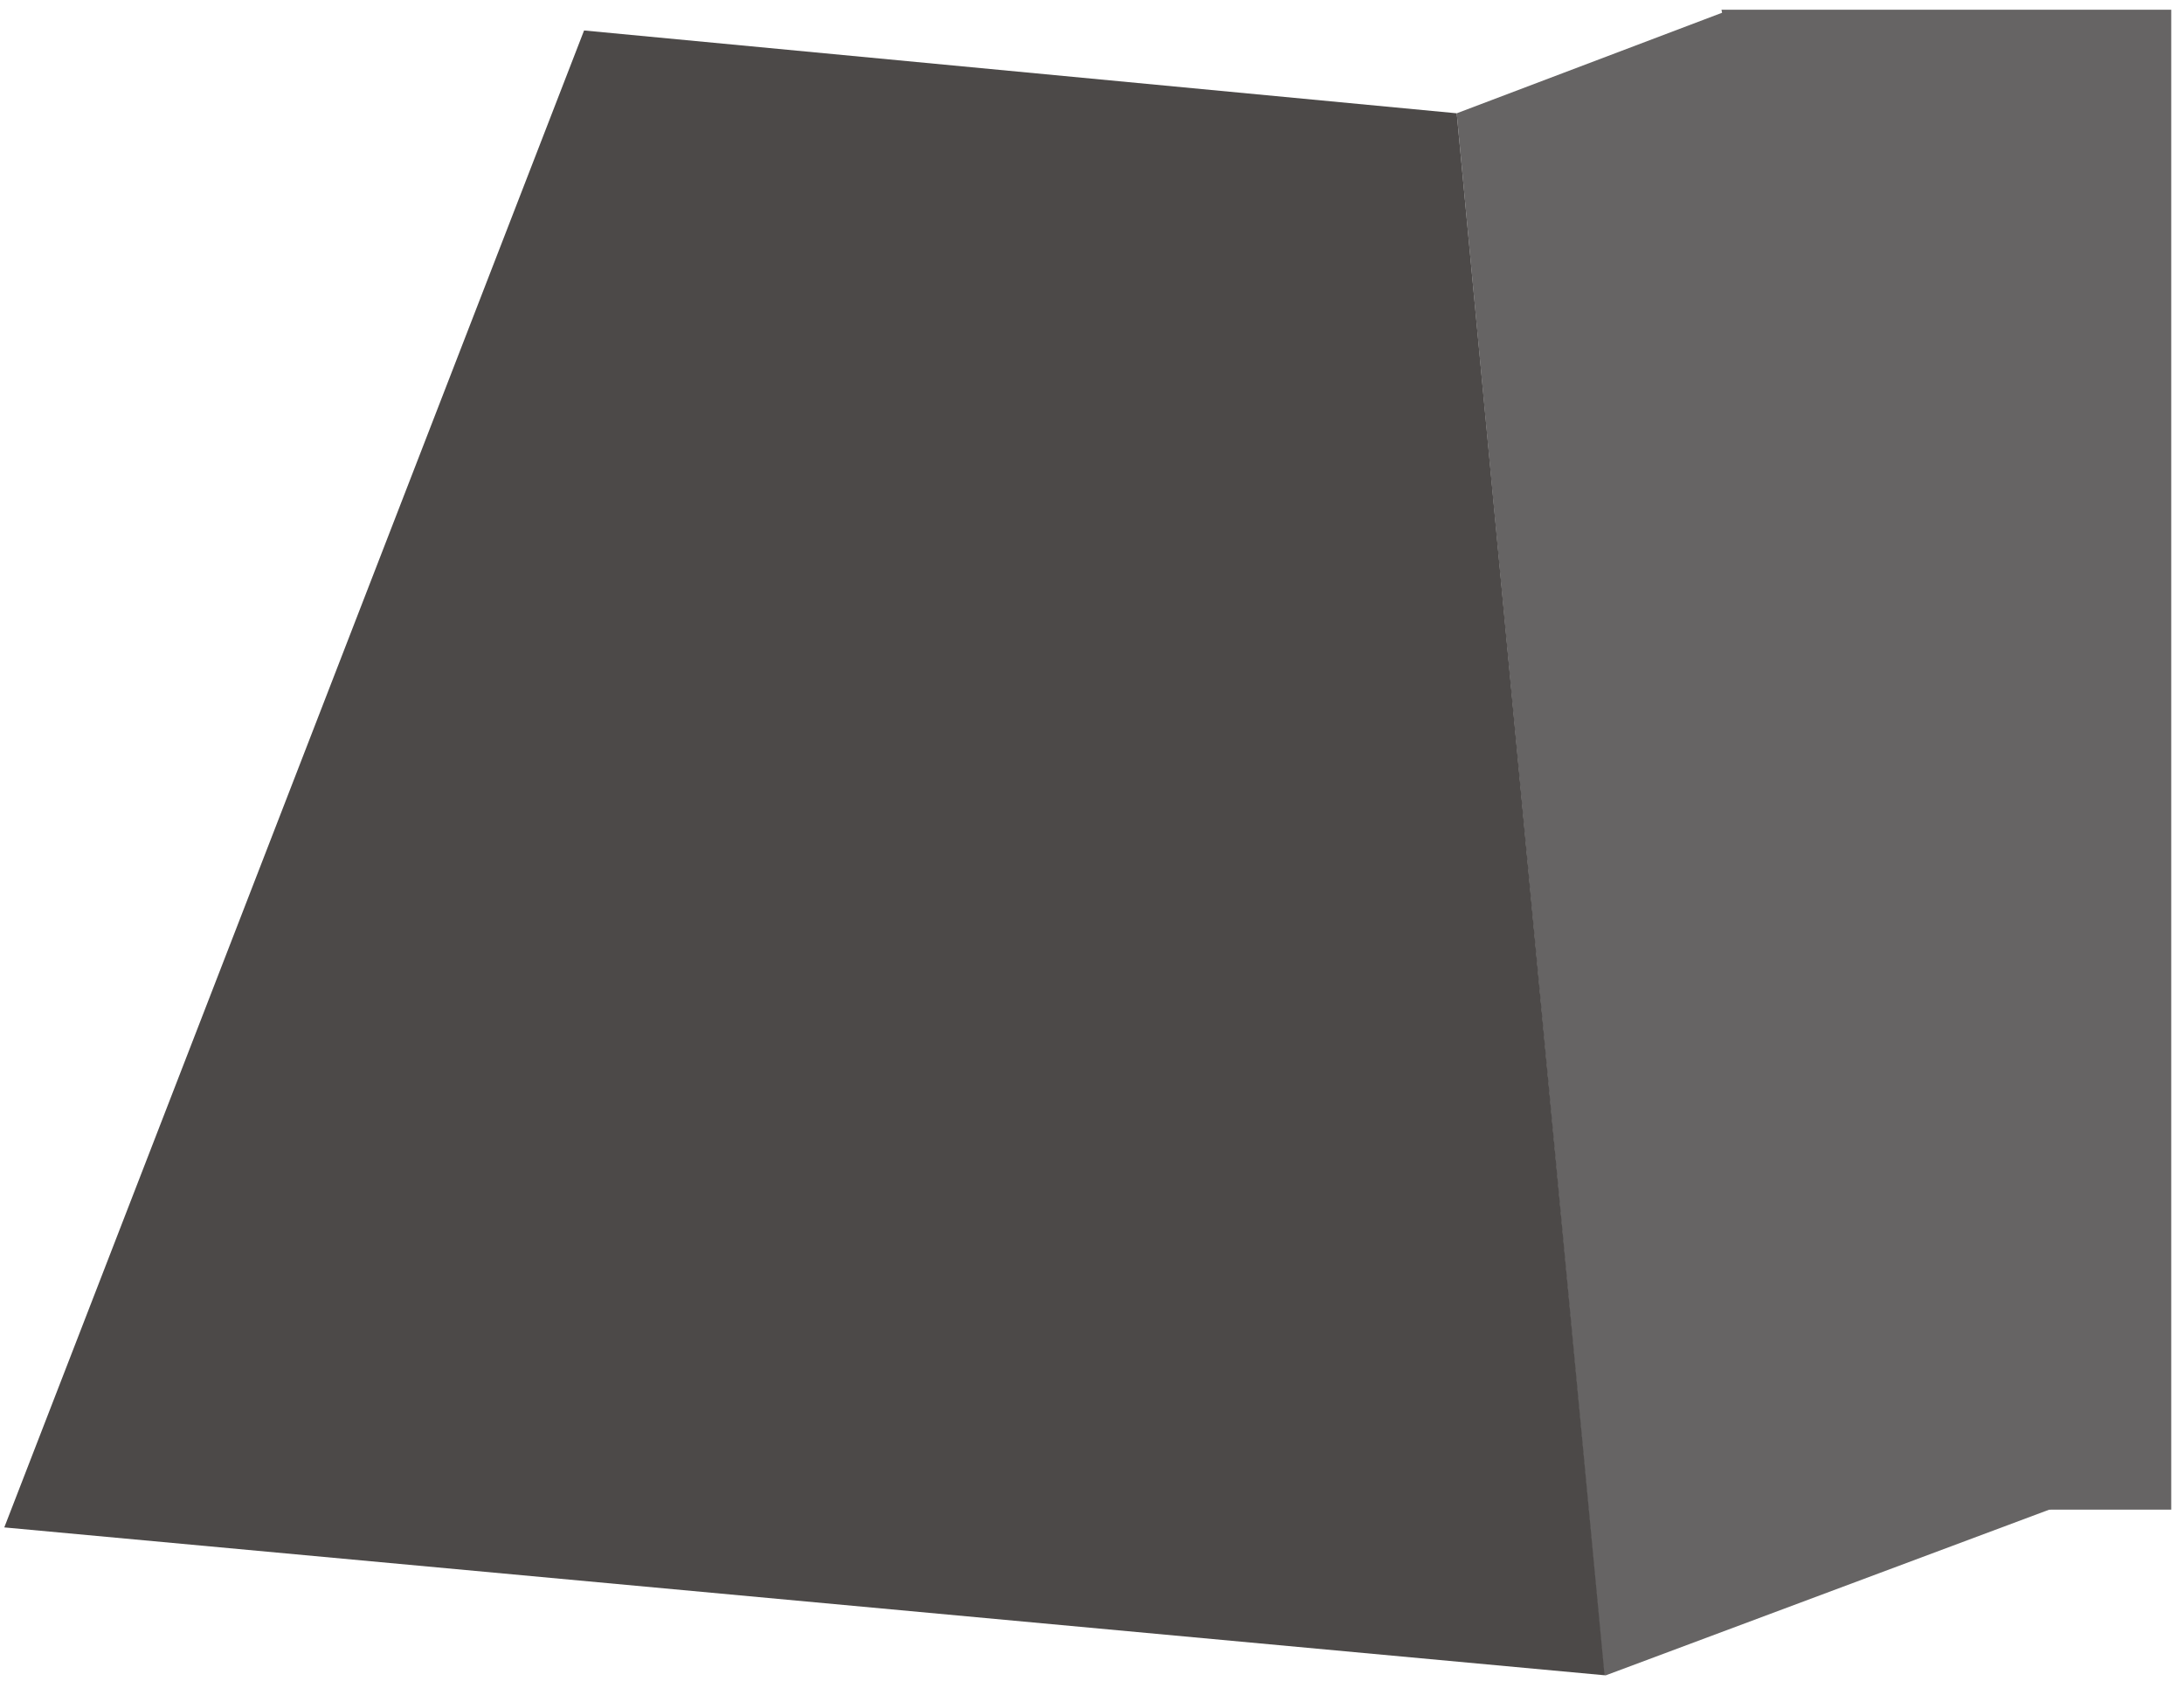
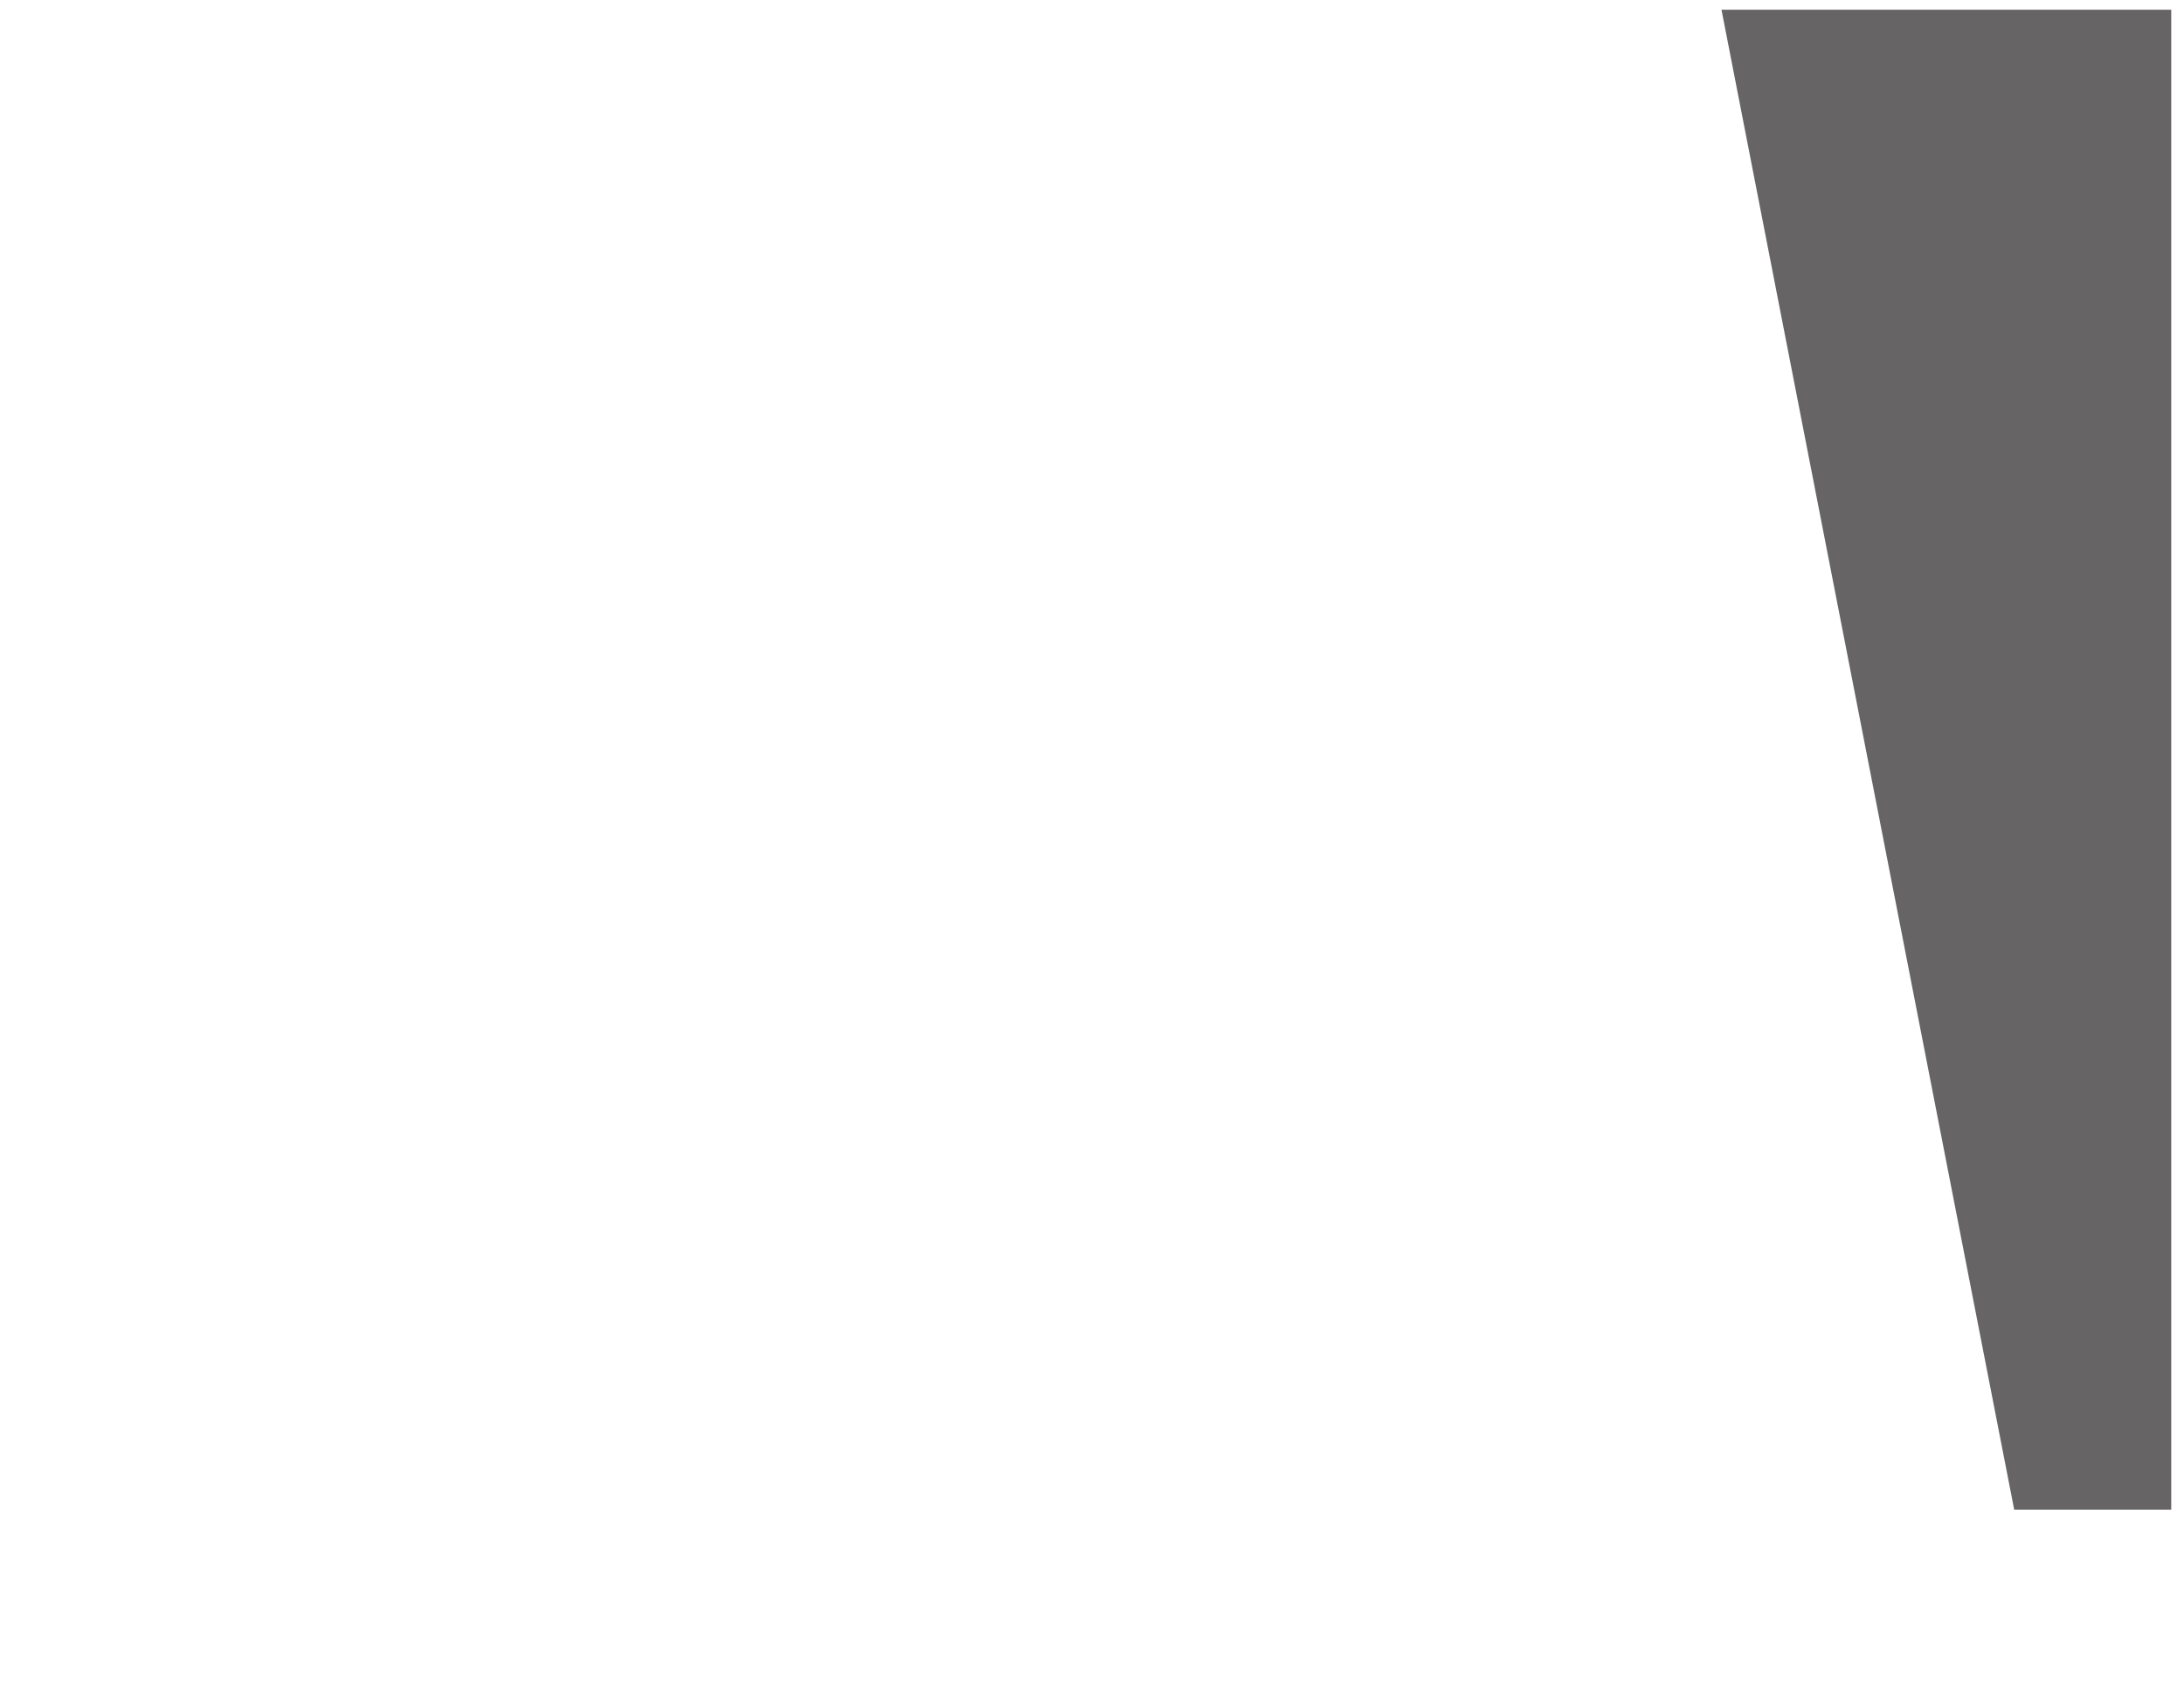
<svg xmlns="http://www.w3.org/2000/svg" width="139" height="107" viewBox="0 0 139 107" fill="none">
-   <path d="M102.083 106.58L102.183 106.62L131.683 95.6L109.843 0.72L92.713 7.21L102.083 106.58Z" fill="#666464" />
-   <path d="M37.173 1.939L0.273 97.2L102.123 106.609L92.713 7.209L37.173 1.939Z" fill="#4C4948" />
  <path d="M138.188 96.069H128.193L109.563 0.619H138.188V96.069Z" fill="#666464" />
</svg>